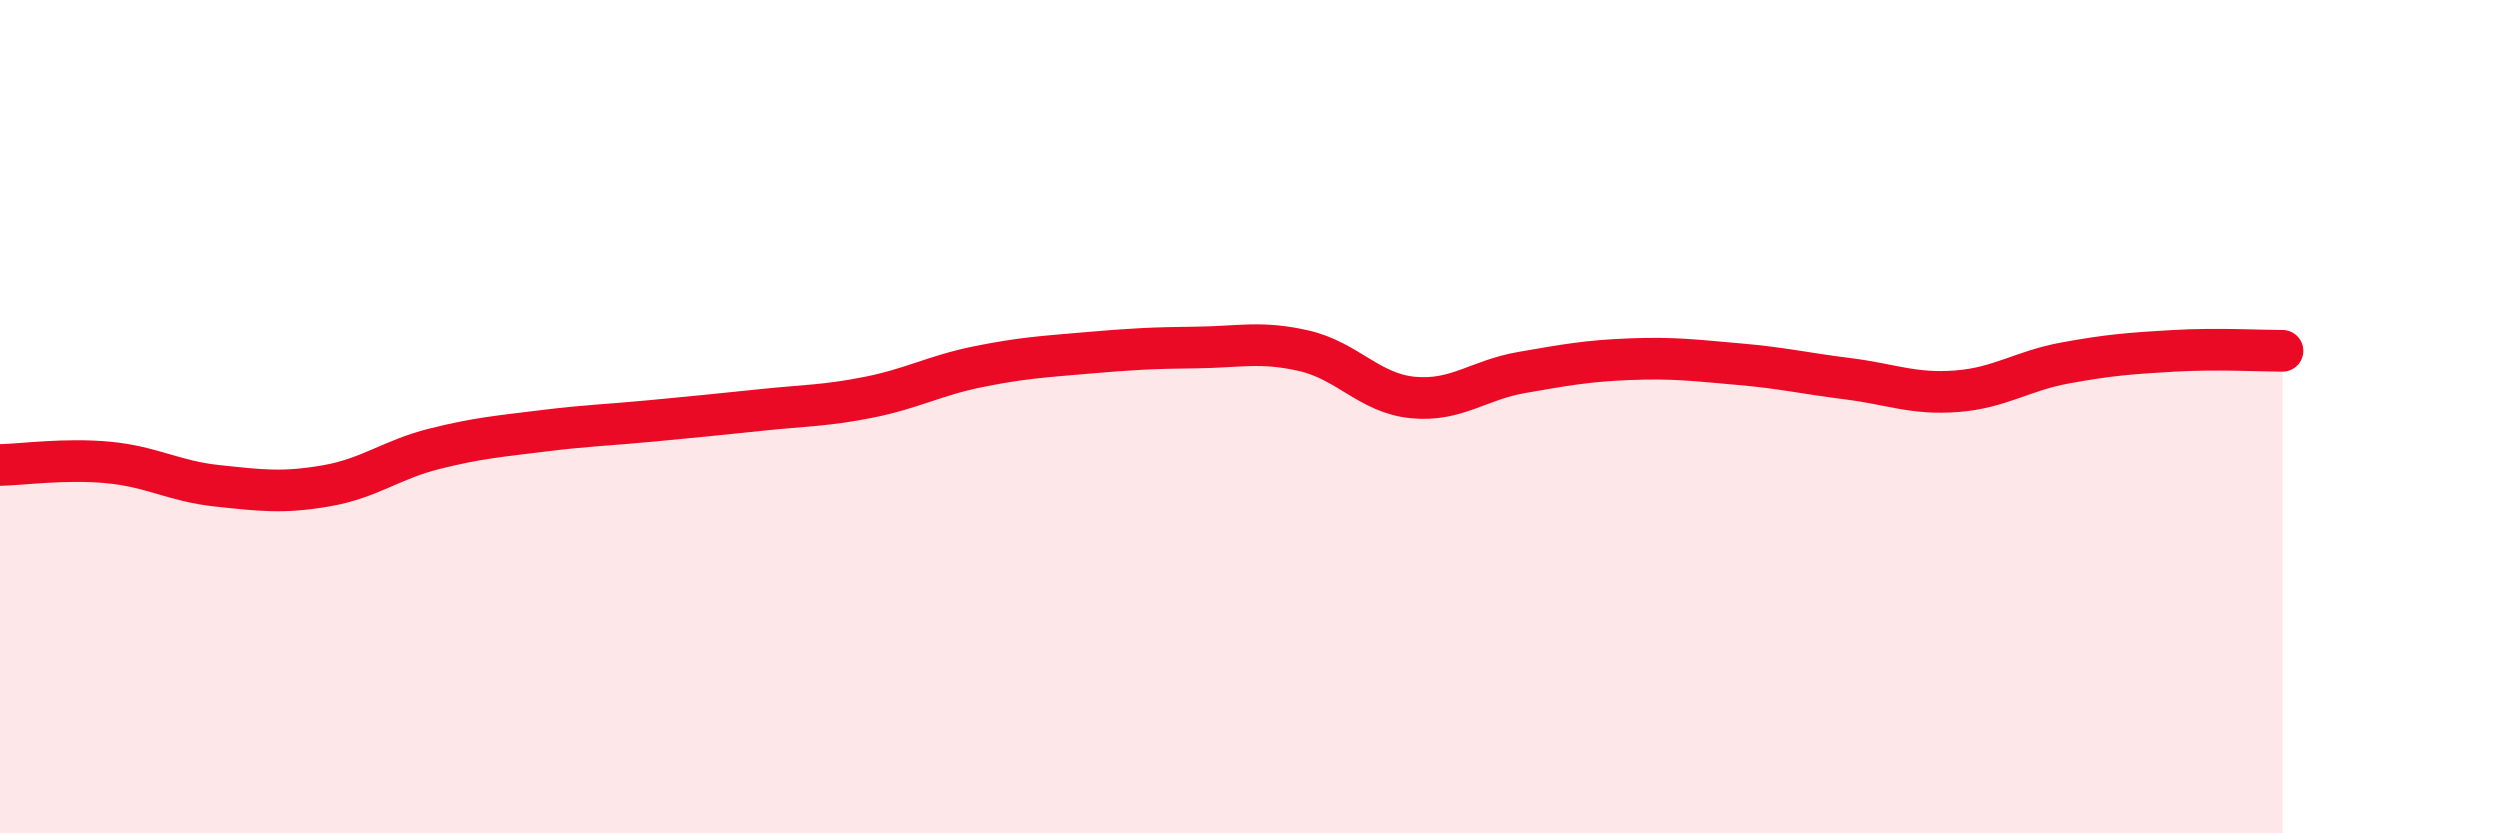
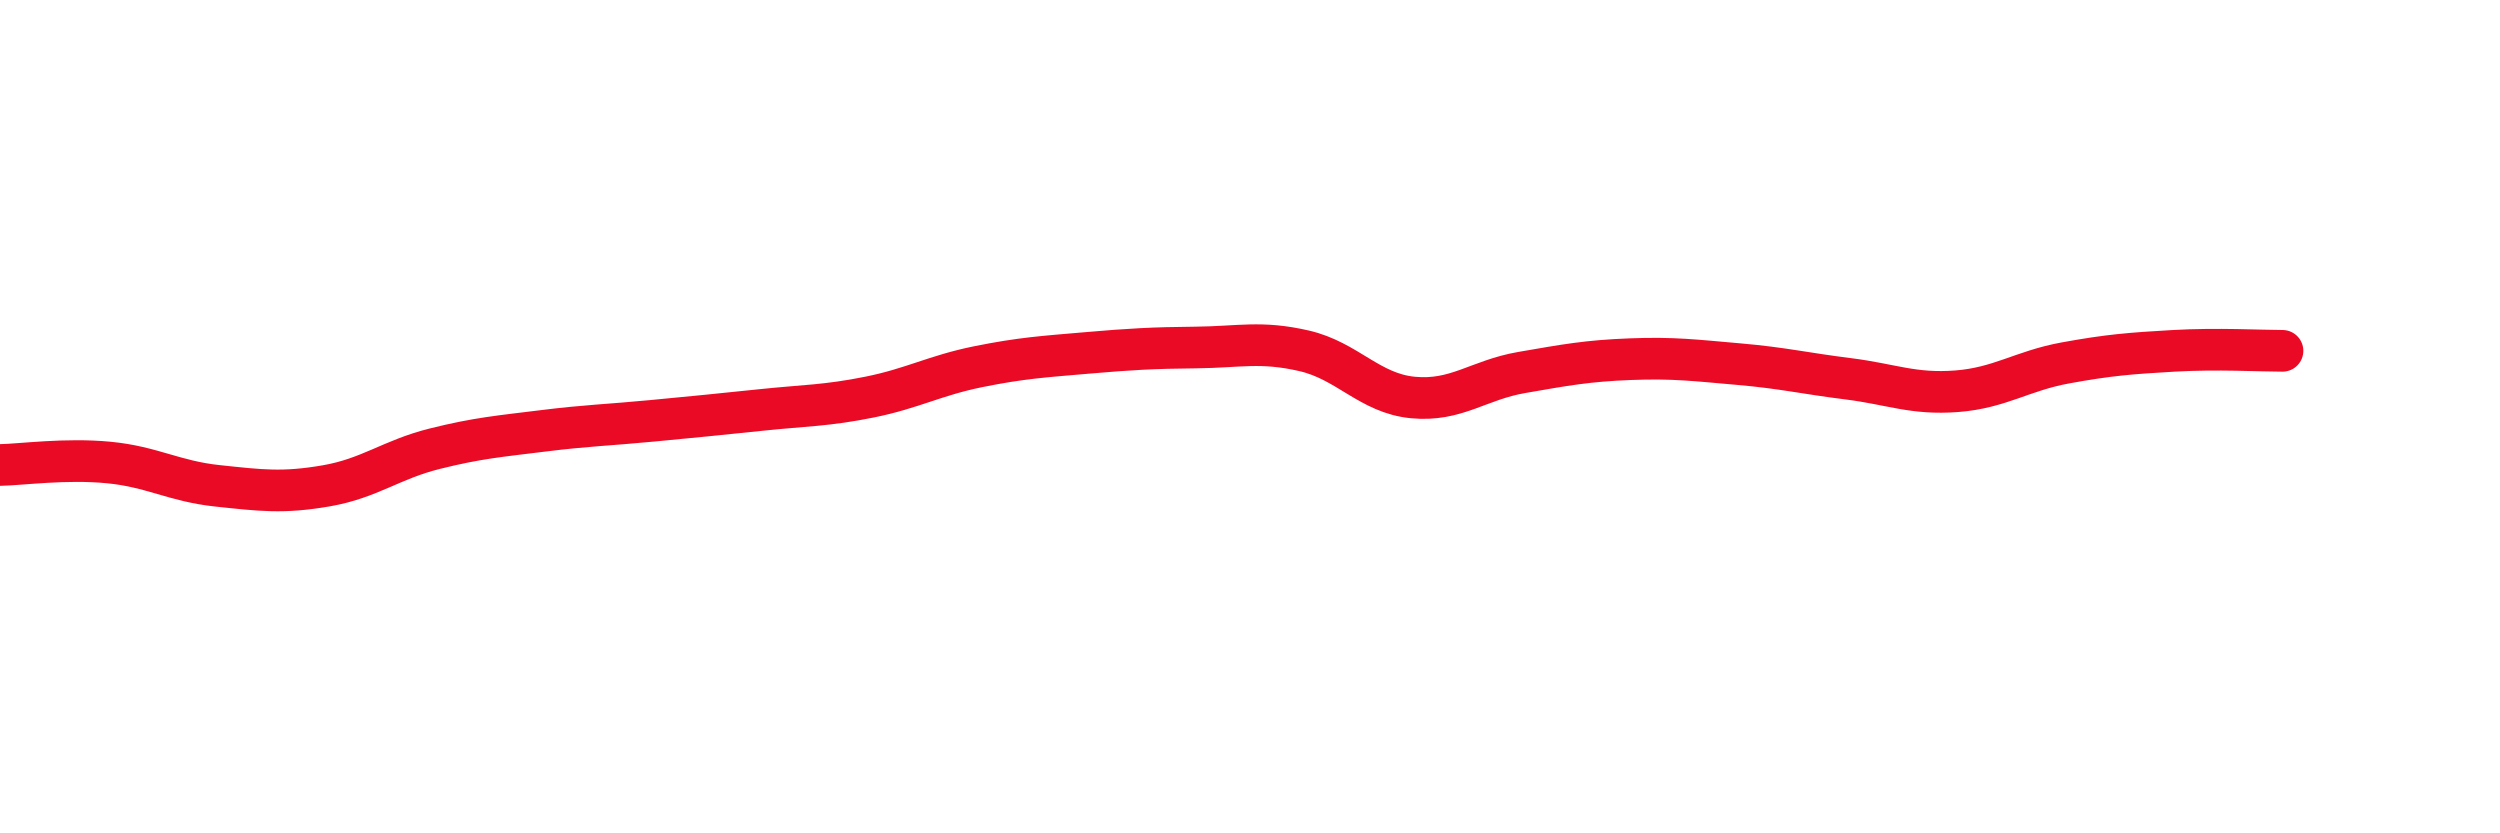
<svg xmlns="http://www.w3.org/2000/svg" width="60" height="20" viewBox="0 0 60 20">
-   <path d="M 0,11.16 C 0.52,11.15 1.57,11 2.61,11.1 C 3.65,11.2 4.18,11.55 5.22,11.66 C 6.26,11.77 6.79,11.84 7.83,11.66 C 8.87,11.48 9.39,11.03 10.43,10.77 C 11.47,10.51 12,10.47 13.04,10.34 C 14.08,10.21 14.61,10.2 15.65,10.1 C 16.69,10 17.22,9.95 18.26,9.84 C 19.3,9.73 19.83,9.74 20.87,9.53 C 21.91,9.32 22.44,9.01 23.48,8.8 C 24.52,8.59 25.05,8.56 26.09,8.47 C 27.13,8.38 27.66,8.35 28.7,8.34 C 29.74,8.33 30.26,8.18 31.3,8.42 C 32.34,8.66 32.87,9.44 33.91,9.54 C 34.95,9.64 35.48,9.12 36.52,8.94 C 37.56,8.76 38.09,8.66 39.13,8.62 C 40.17,8.58 40.7,8.65 41.74,8.74 C 42.78,8.83 43.31,8.96 44.35,9.09 C 45.39,9.22 45.92,9.47 46.96,9.39 C 48,9.31 48.53,8.9 49.57,8.71 C 50.61,8.52 51.13,8.48 52.17,8.42 C 53.21,8.36 54.26,8.42 54.78,8.42L54.78 20L0 20Z" fill="#EB0A25" opacity="0.1" stroke-linecap="round" stroke-linejoin="round" />
  <path d="M 0,11.16 C 0.52,11.15 1.57,11 2.61,11.1 C 3.65,11.2 4.18,11.55 5.22,11.66 C 6.26,11.77 6.79,11.84 7.83,11.66 C 8.87,11.48 9.39,11.03 10.43,10.77 C 11.47,10.51 12,10.47 13.04,10.34 C 14.08,10.21 14.61,10.2 15.65,10.1 C 16.69,10 17.22,9.95 18.26,9.84 C 19.3,9.73 19.83,9.74 20.87,9.53 C 21.91,9.32 22.44,9.01 23.48,8.8 C 24.52,8.59 25.05,8.56 26.09,8.47 C 27.13,8.38 27.66,8.35 28.7,8.34 C 29.74,8.33 30.26,8.18 31.3,8.42 C 32.34,8.66 32.87,9.44 33.91,9.54 C 34.95,9.64 35.48,9.12 36.52,8.94 C 37.56,8.76 38.09,8.66 39.13,8.62 C 40.17,8.58 40.7,8.65 41.74,8.74 C 42.78,8.83 43.31,8.96 44.35,9.09 C 45.39,9.22 45.92,9.47 46.96,9.39 C 48,9.31 48.53,8.9 49.57,8.71 C 50.61,8.52 51.13,8.48 52.17,8.42 C 53.21,8.36 54.26,8.42 54.78,8.42" stroke="#EB0A25" stroke-width="1" fill="none" stroke-linecap="round" stroke-linejoin="round" />
</svg>